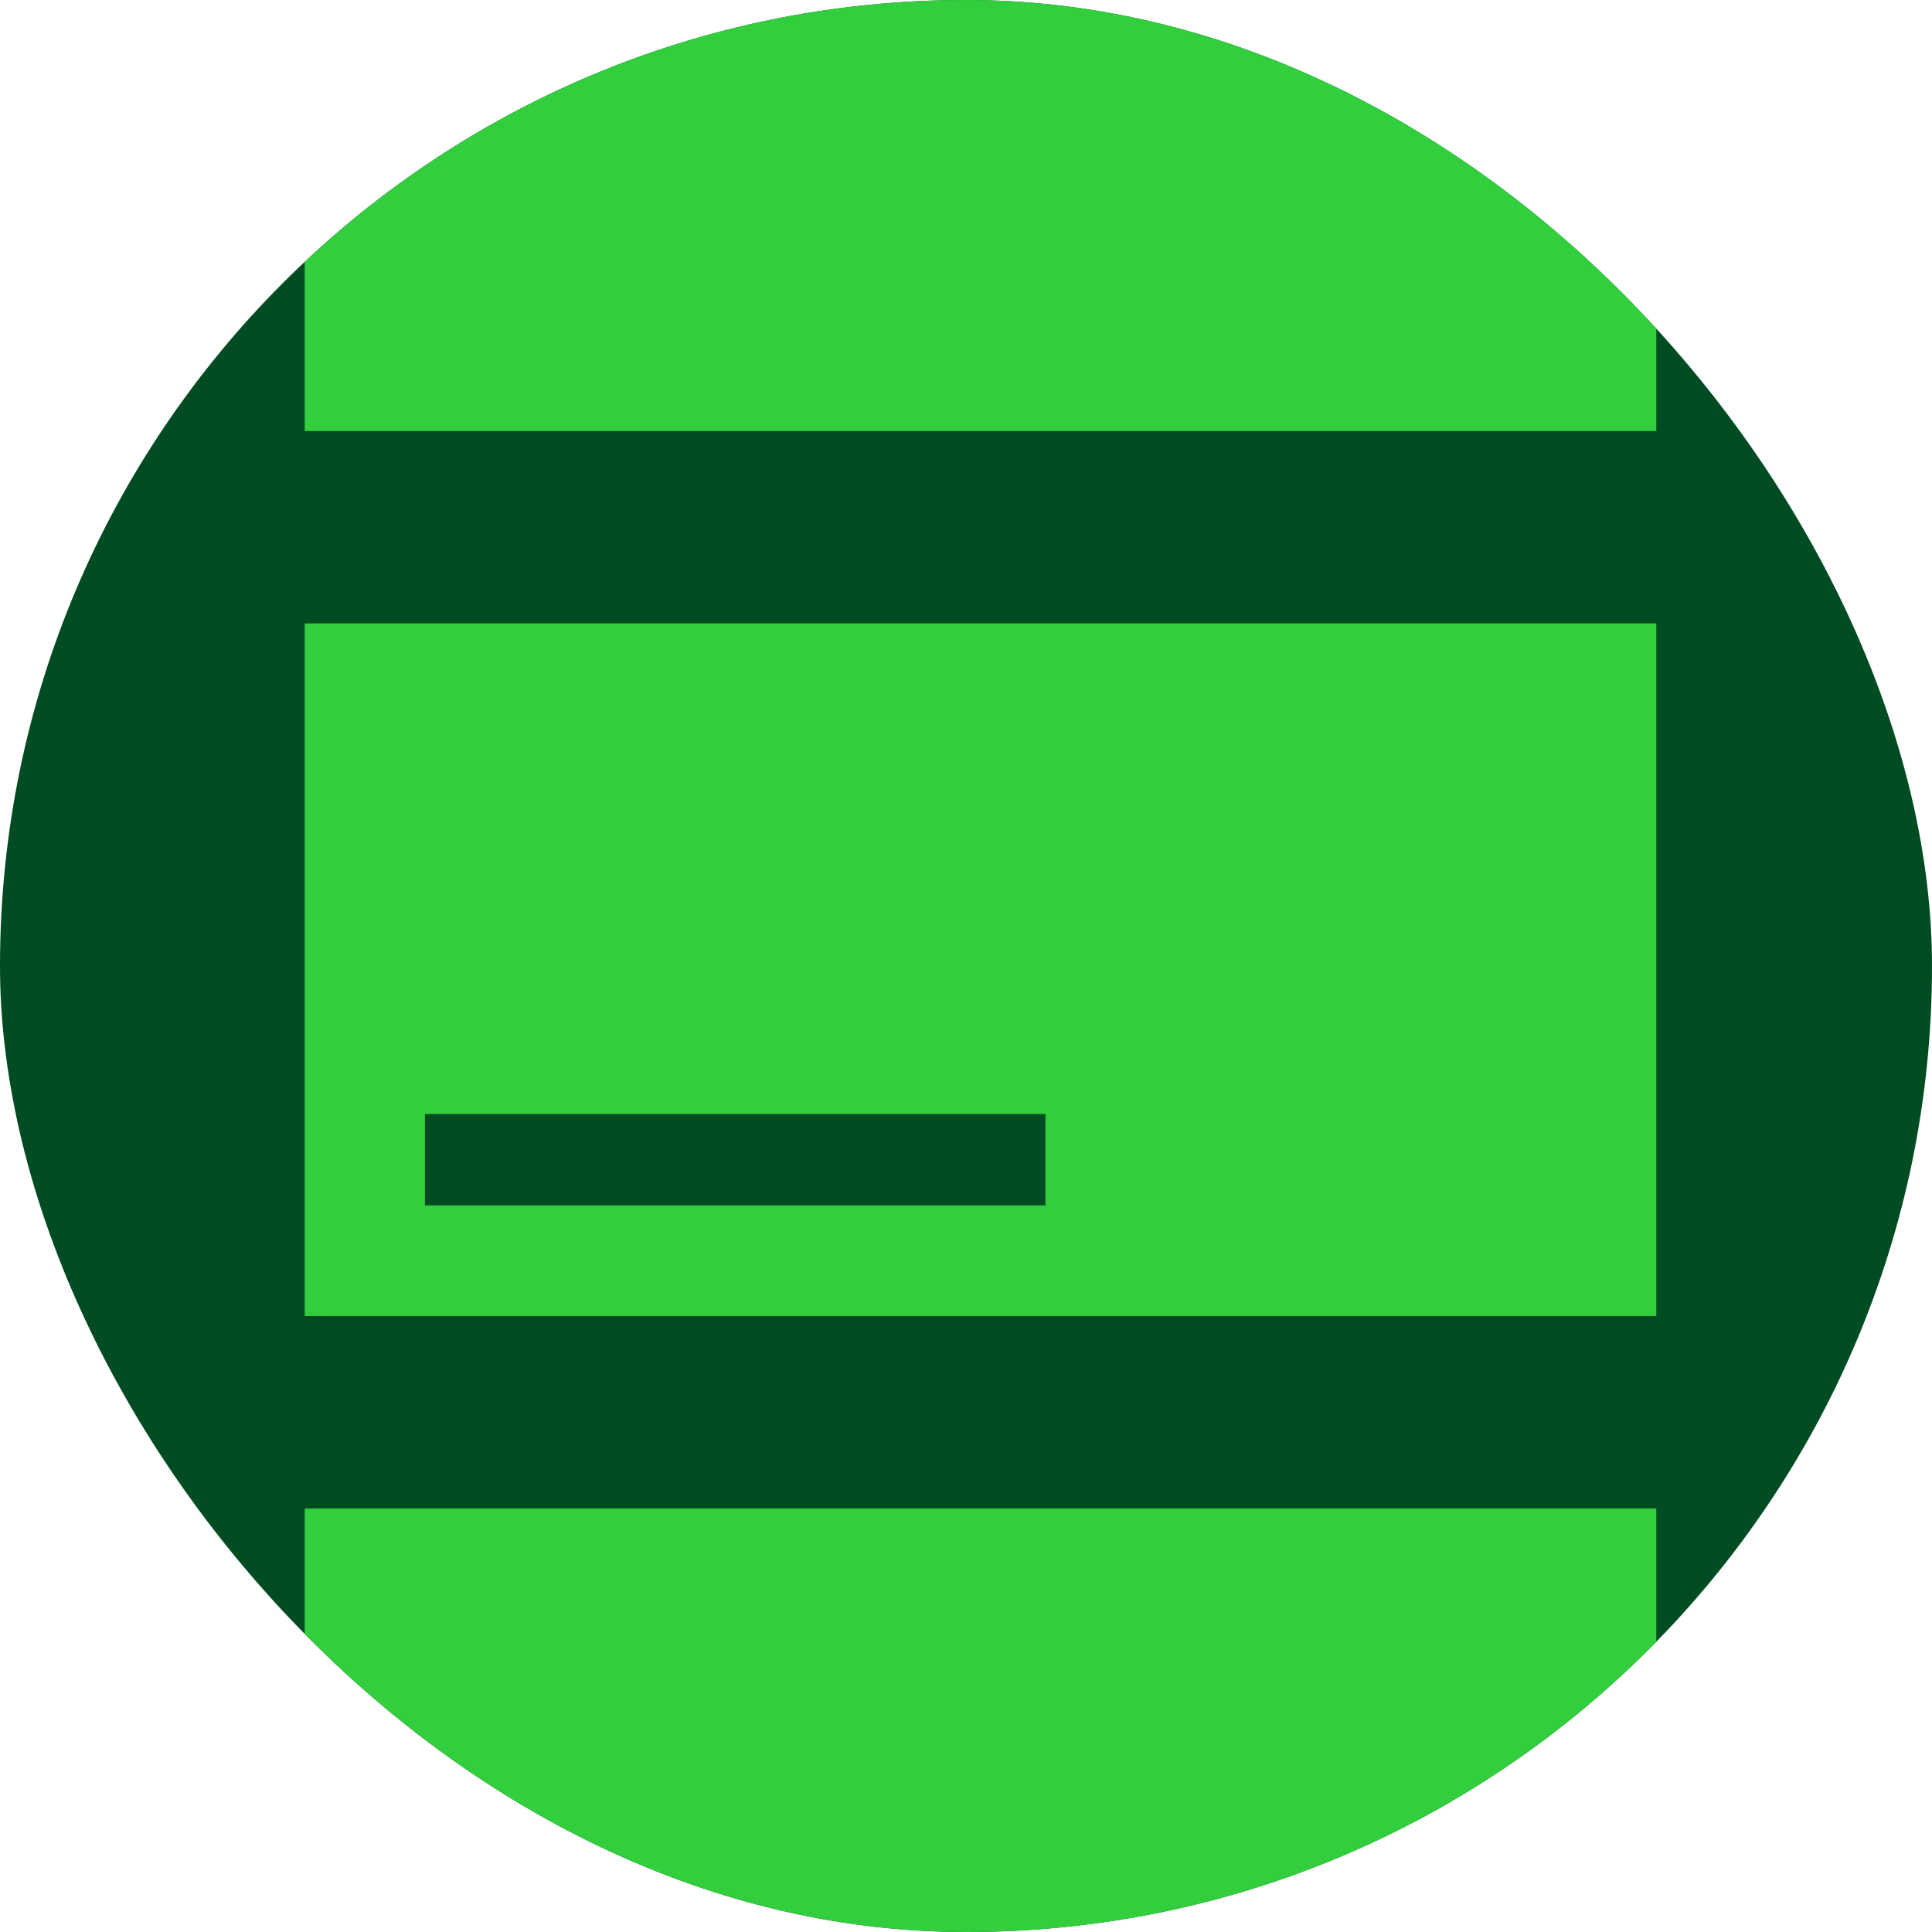
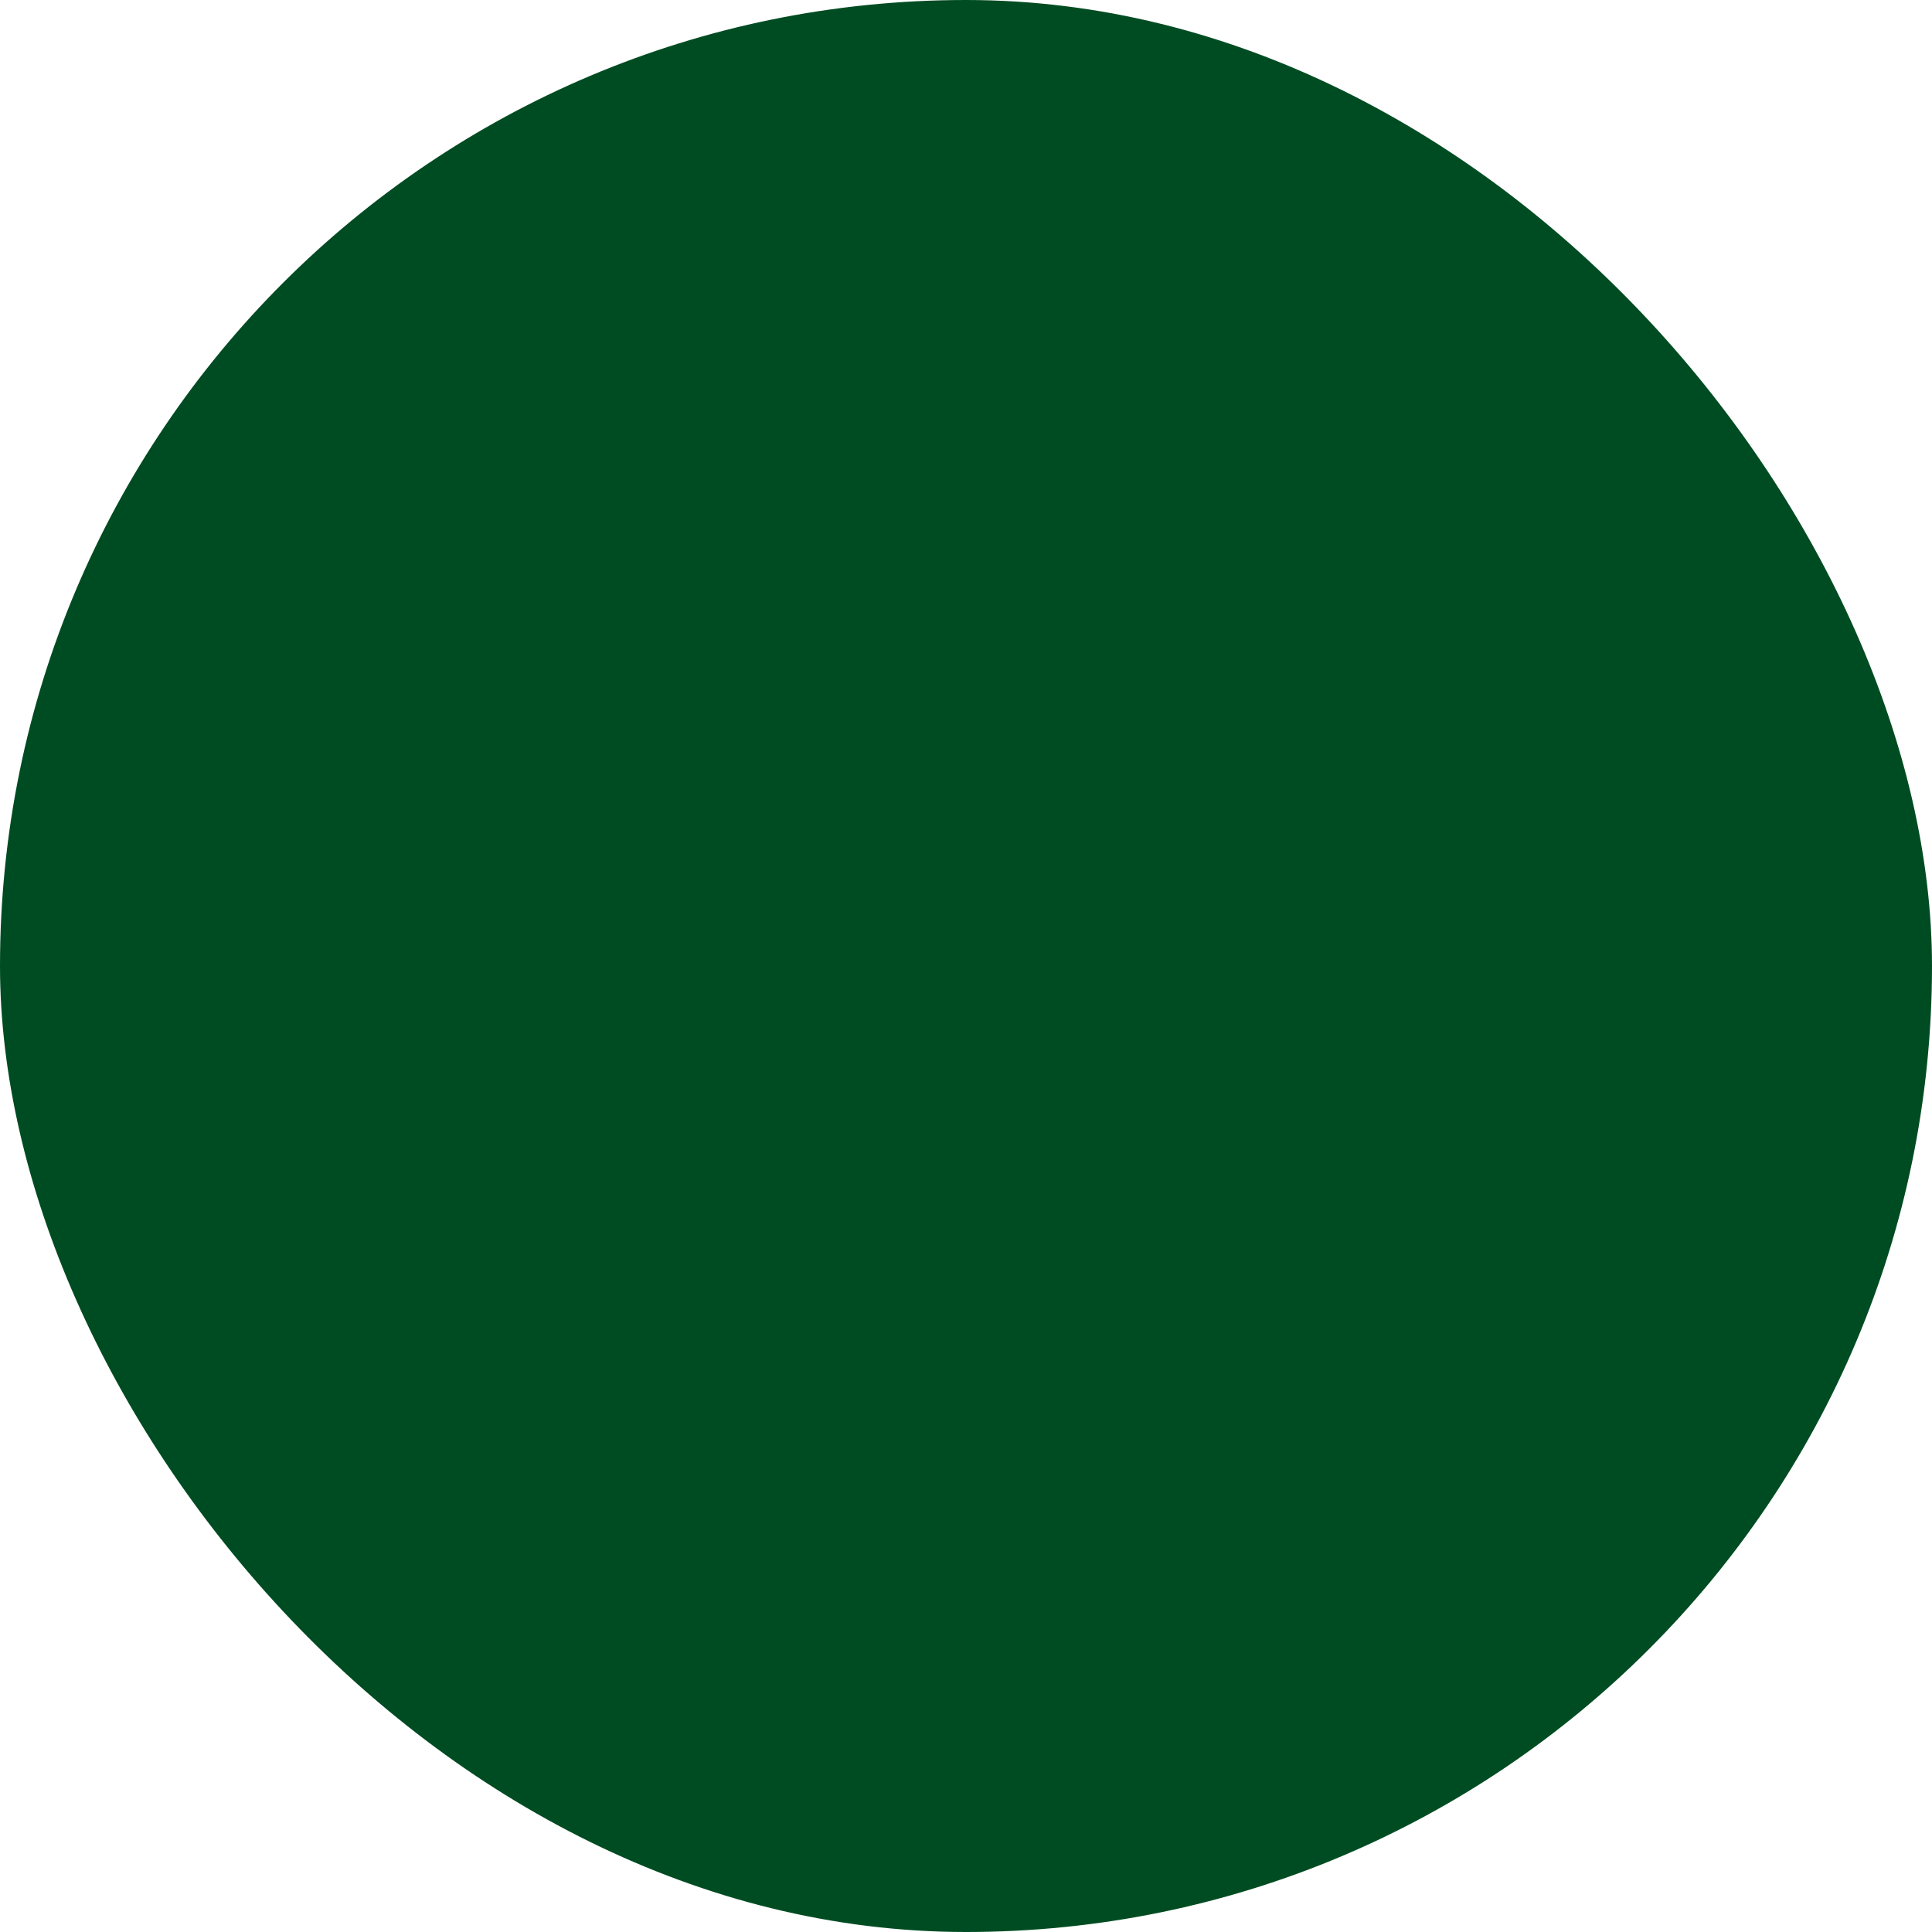
<svg xmlns="http://www.w3.org/2000/svg" width="389" height="389" viewBox="0 0 389 389" fill="none">
  <g clip-path="url(#clip0_2395_127)">
    <rect width="389" height="389" rx="194.5" fill="#004C22" />
-     <rect x="61.351" y="-12" width="272.14" height="98.784" fill="#32CE3E" />
-     <rect x="61.351" y="125.522" width="272.14" height="139.459" fill="#32CE3E" />
-     <rect x="61.351" y="303.721" width="272.14" height="114.279" fill="#32CE3E" />
    <rect x="85.563" y="224.307" width="124.932" height="18.401" fill="#004C22" />
  </g>
  <defs>
    <clipPath id="clip0_2395_127">
      <rect width="389" height="389" rx="194.5" fill="white" />
    </clipPath>
  </defs>
</svg>